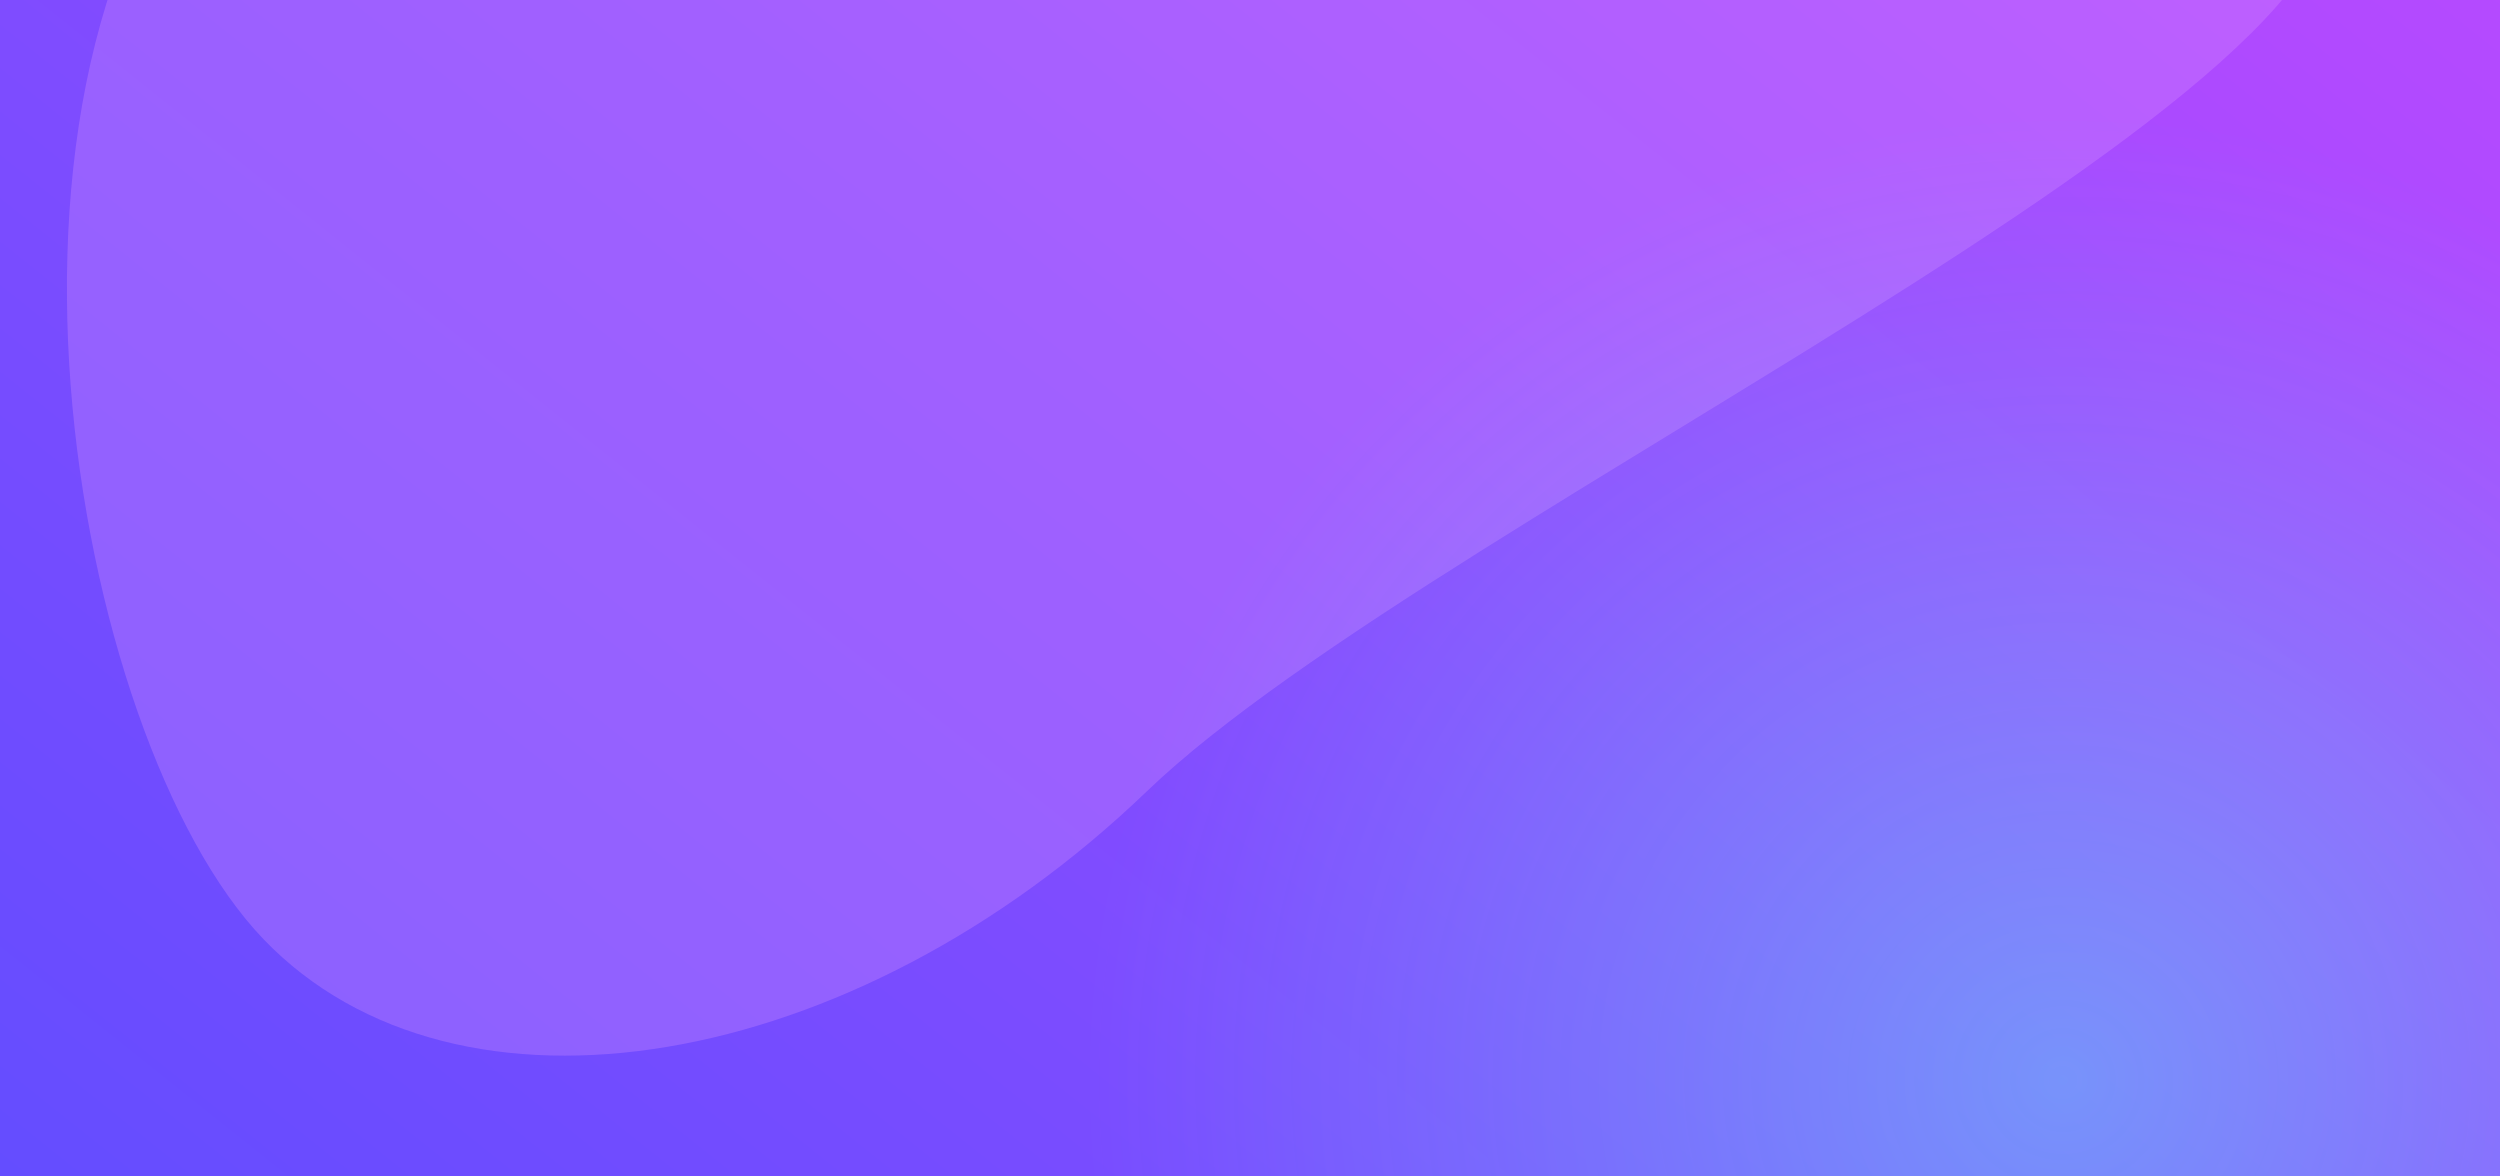
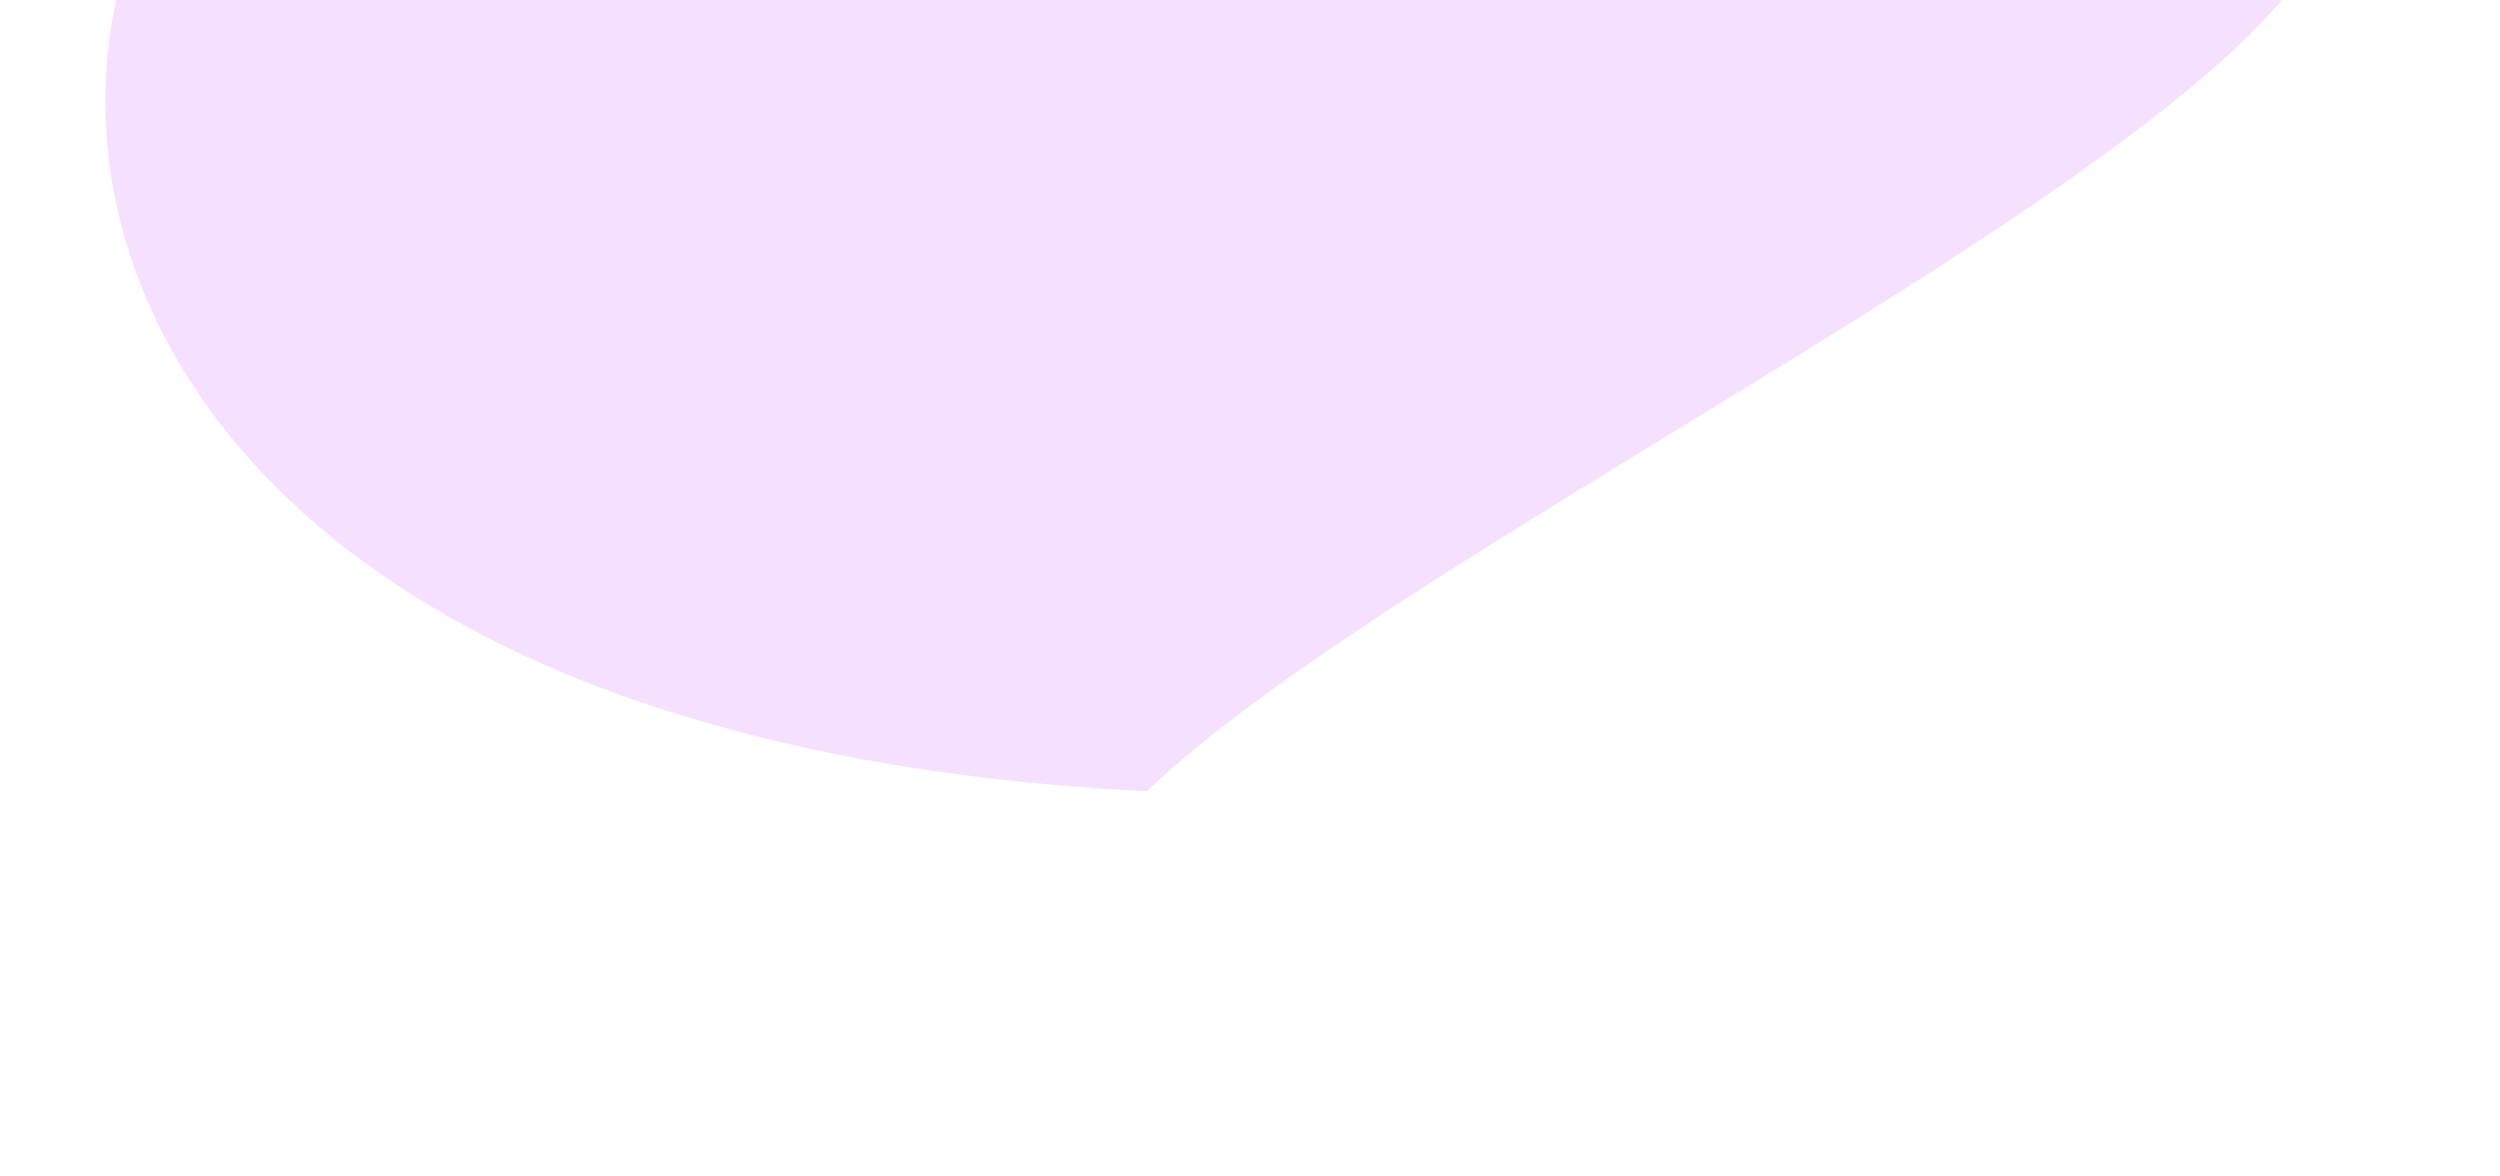
<svg xmlns="http://www.w3.org/2000/svg" width="1700" height="800" viewBox="0 0 1700 800" fill="none">
  <g clip-path="url(#clip0_5702_6934)">
-     <rect width="1947" height="1554.09" transform="translate(-178 -721)" fill="url(#paint0_linear_5702_6934)" />
    <g opacity="0.7" filter="url(#filter0_f_5702_6934)">
-       <path d="M1570.74 -109.258C1702.26 27.58 980.143 345.585 779.917 538.026C579.69 730.466 310.759 775.54 179.242 638.702C47.724 501.863 -34.589 35.57 165.637 -156.87C365.864 -349.31 1439.22 -246.097 1570.74 -109.258Z" fill="#DE96FF" fill-opacity="0.4" />
+       <path d="M1570.74 -109.258C1702.26 27.58 980.143 345.585 779.917 538.026C47.724 501.863 -34.589 35.57 165.637 -156.87C365.864 -349.31 1439.22 -246.097 1570.74 -109.258Z" fill="#DE96FF" fill-opacity="0.4" />
    </g>
-     <ellipse opacity="0.4" cx="1402" cy="734.5" rx="662" ry="655.5" fill="url(#paint1_radial_5702_6934)" />
  </g>
  <defs>
    <filter id="filter0_f_5702_6934" x="-176.674" y="-484.864" width="1985.5" height="1424.9" filterUnits="userSpaceOnUse" color-interpolation-filters="sRGB">
      <feFlood flood-opacity="0" result="BackgroundImageFix" />
      <feBlend mode="normal" in="SourceGraphic" in2="BackgroundImageFix" result="shape" />
      <feGaussianBlur stdDeviation="111.096" result="effect1_foregroundBlur_5702_6934" />
    </filter>
    <linearGradient id="paint0_linear_5702_6934" x1="1947" y1="-9.26307e-05" x2="431.575" y2="1898.57" gradientUnits="userSpaceOnUse">
      <stop stop-color="#CC4BFF" />
      <stop offset="0.288" stop-color="#B14AFF" />
      <stop offset="0.573" stop-color="#8B4BFF" />
      <stop offset="1" stop-color="#5E4DFF" />
    </linearGradient>
    <radialGradient id="paint1_radial_5702_6934" cx="0" cy="0" r="1" gradientUnits="userSpaceOnUse" gradientTransform="translate(1402 734.5) rotate(90) scale(655.5 662)">
      <stop stop-color="#58FFF5" />
      <stop offset="1" stop-color="#58FFF5" stop-opacity="0" />
    </radialGradient>
    <clipPath id="clip0_5702_6934">
      <rect width="1947" height="1554.09" fill="white" transform="translate(-178 -721)" />
    </clipPath>
  </defs>
</svg>